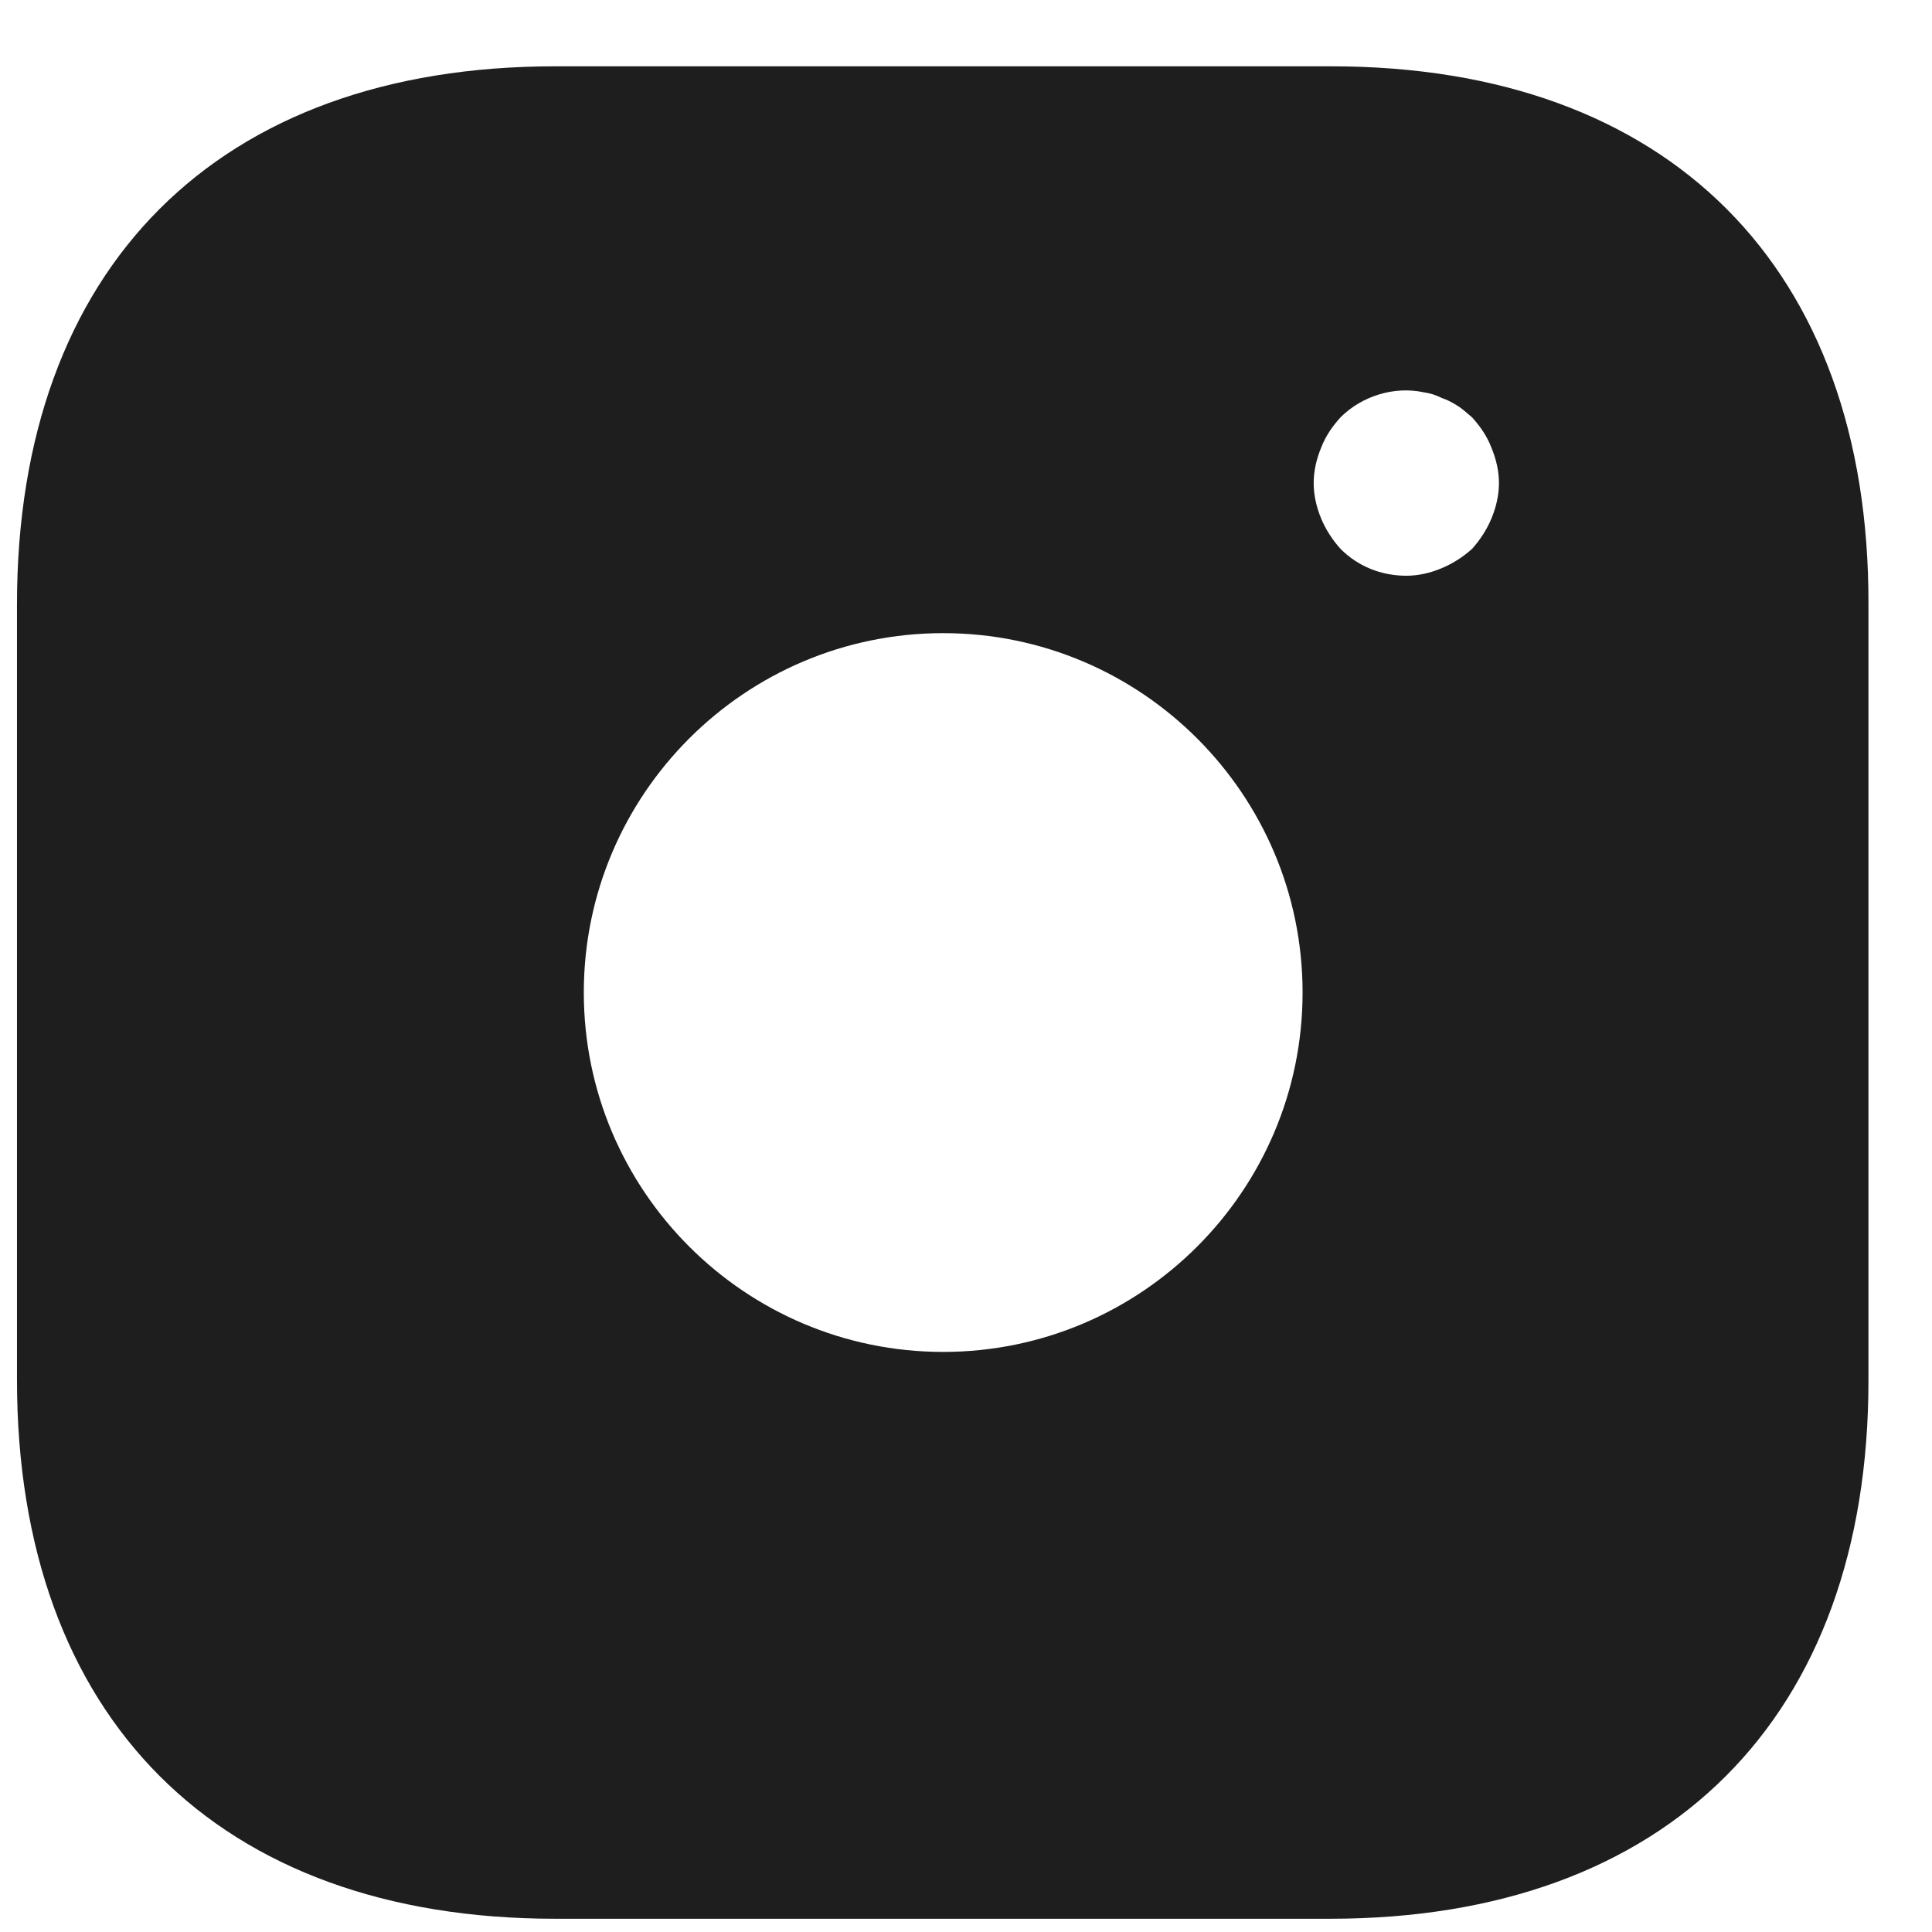
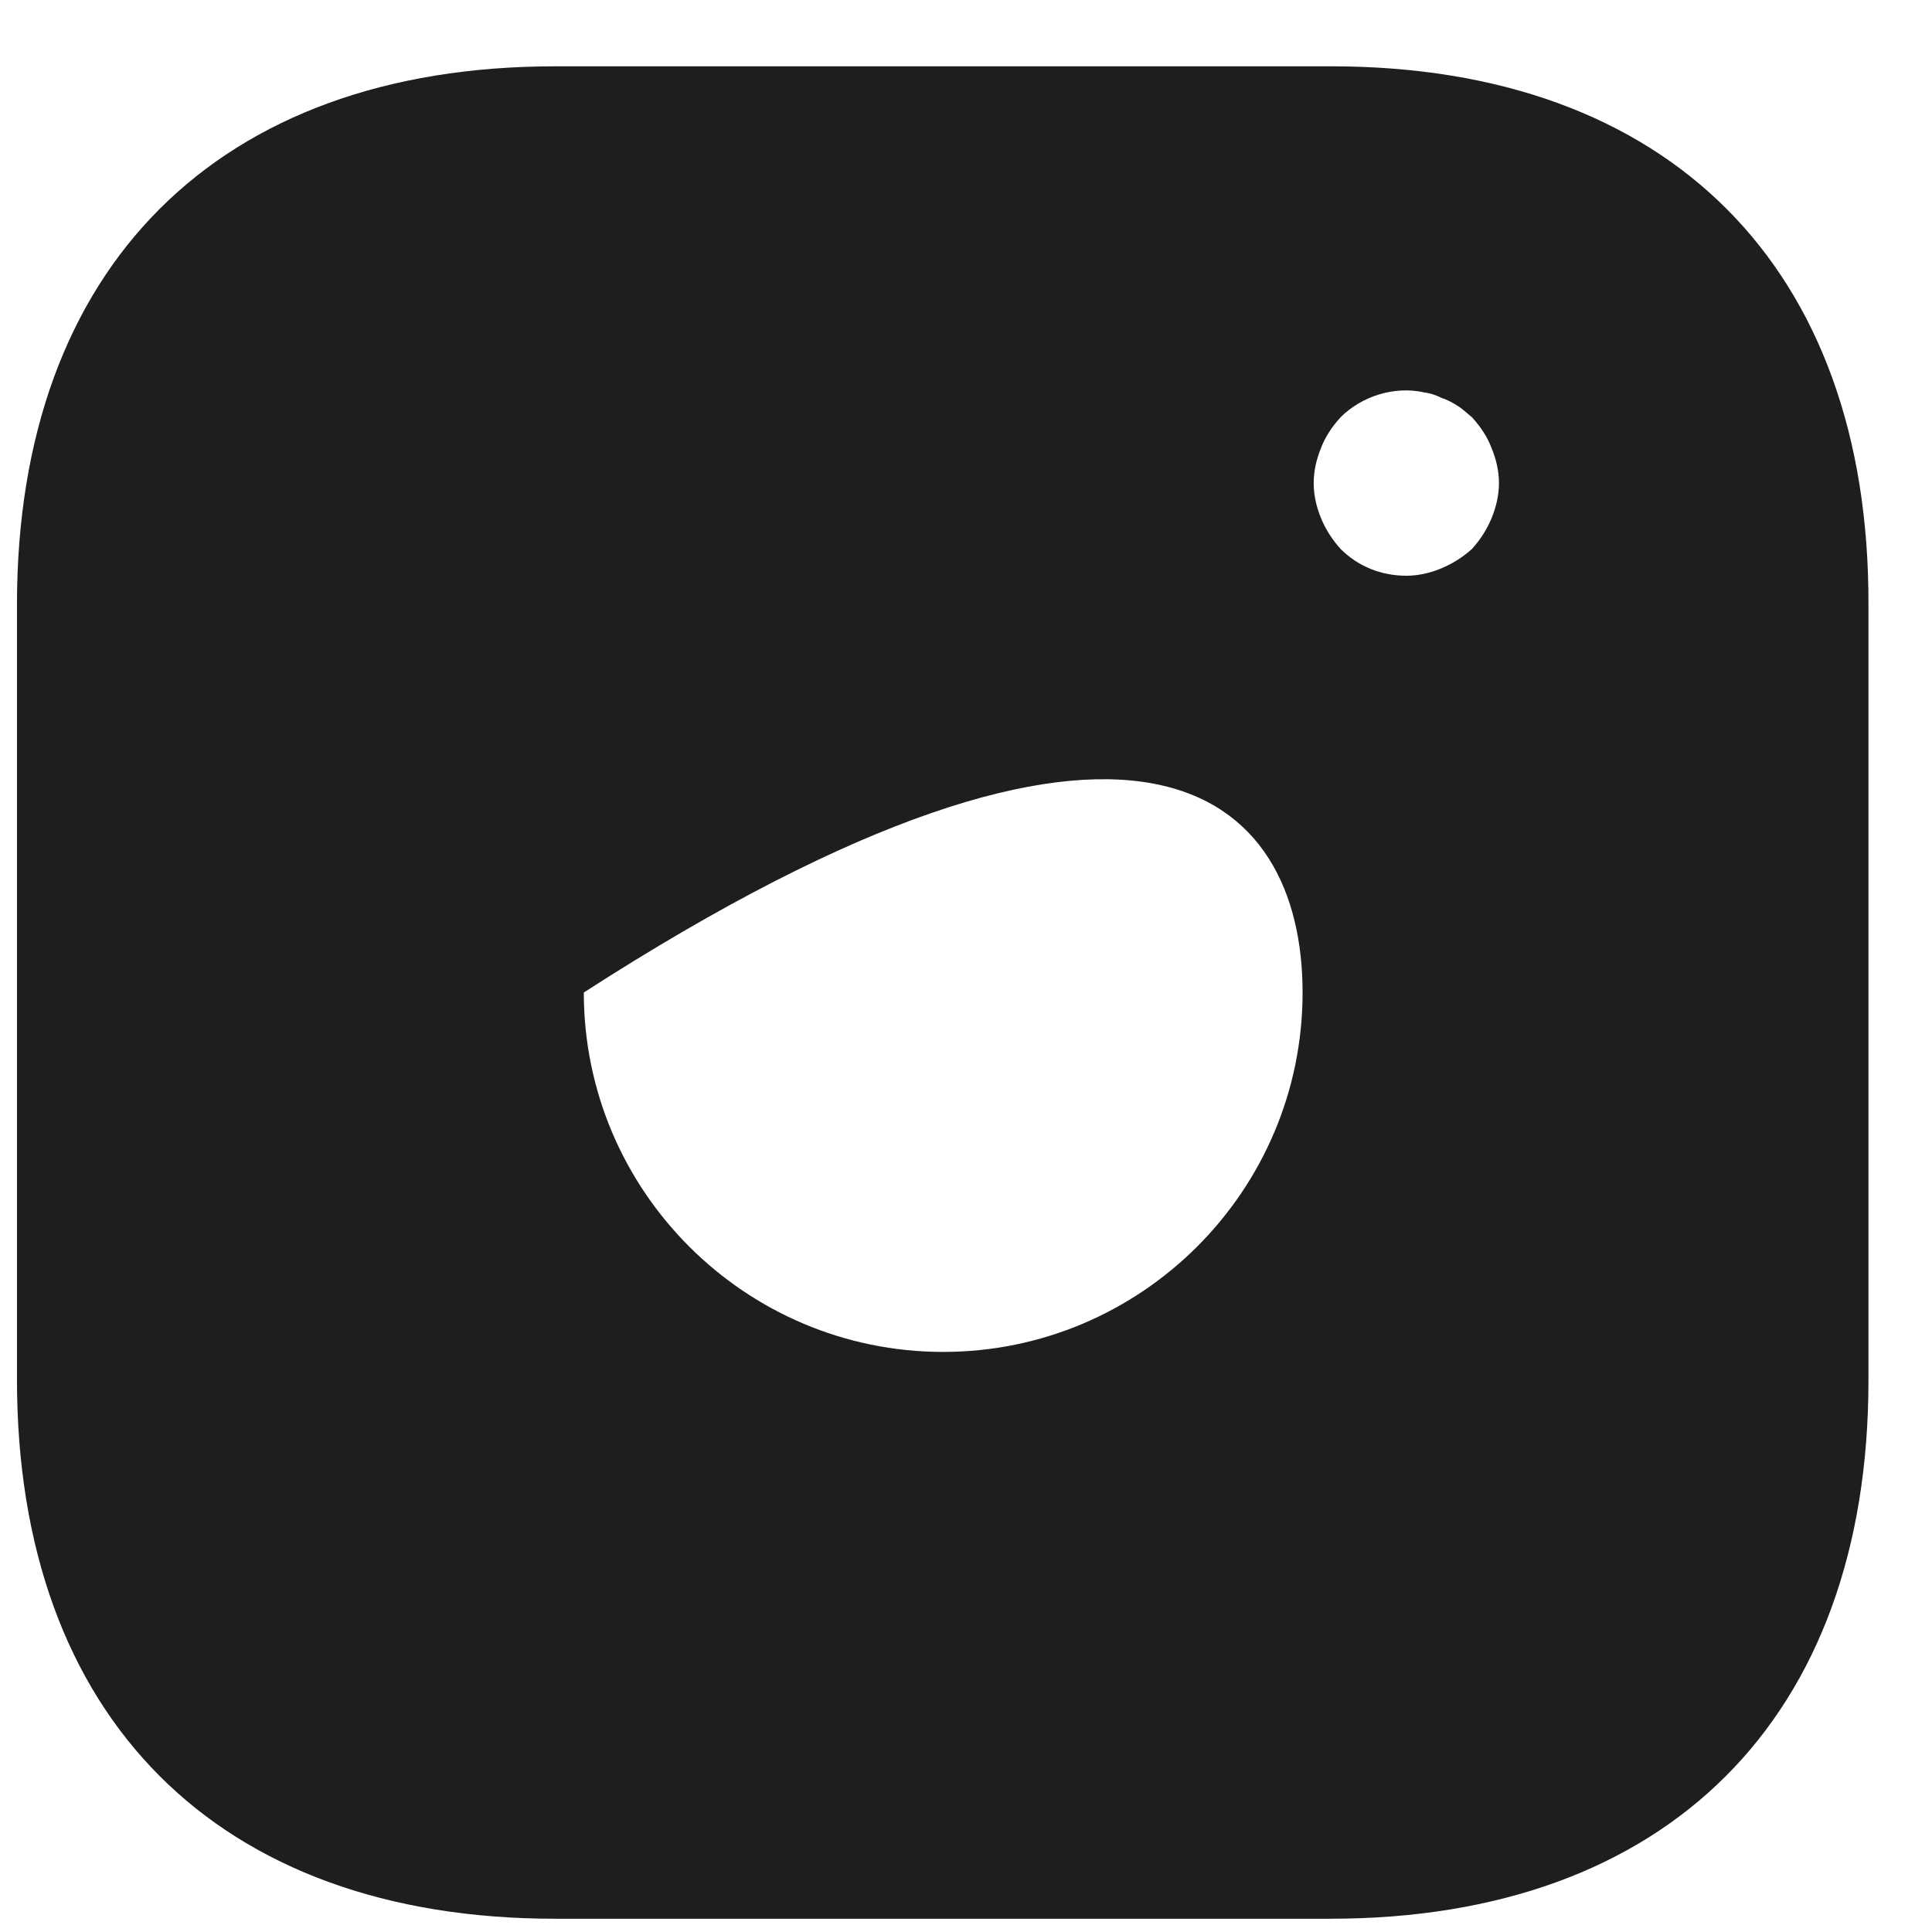
<svg xmlns="http://www.w3.org/2000/svg" width="28" height="28" viewBox="0 0 28 28" fill="none">
-   <path d="M19.294 0.961H8.045C3.159 0.961 0.246 3.874 0.246 8.76V19.995C0.246 24.895 3.159 27.808 8.045 27.808H19.28C24.166 27.808 27.079 24.895 27.079 20.009V8.76C27.093 3.874 24.18 0.961 19.294 0.961ZM13.669 19.593C10.797 19.593 8.461 17.257 8.461 14.384C8.461 11.512 10.797 9.176 13.669 9.176C16.542 9.176 18.878 11.512 18.878 14.384C18.878 17.257 16.542 19.593 13.669 19.593ZM21.616 7.512C21.549 7.673 21.455 7.82 21.334 7.955C21.2 8.075 21.052 8.169 20.891 8.236C20.73 8.304 20.556 8.344 20.381 8.344C20.019 8.344 19.683 8.21 19.428 7.955C19.307 7.82 19.213 7.673 19.146 7.512C19.079 7.35 19.039 7.176 19.039 7.001C19.039 6.827 19.079 6.652 19.146 6.491C19.213 6.317 19.307 6.183 19.428 6.048C19.737 5.74 20.207 5.592 20.636 5.686C20.73 5.699 20.811 5.726 20.891 5.766C20.972 5.793 21.052 5.834 21.133 5.887C21.2 5.928 21.267 5.995 21.334 6.048C21.455 6.183 21.549 6.317 21.616 6.491C21.683 6.652 21.724 6.827 21.724 7.001C21.724 7.176 21.683 7.35 21.616 7.512Z" fill="#1E1E1E" />
+   <path d="M19.294 0.961H8.045C3.159 0.961 0.246 3.874 0.246 8.76V19.995C0.246 24.895 3.159 27.808 8.045 27.808H19.28C24.166 27.808 27.079 24.895 27.079 20.009V8.76C27.093 3.874 24.18 0.961 19.294 0.961ZM13.669 19.593C10.797 19.593 8.461 17.257 8.461 14.384C16.542 9.176 18.878 11.512 18.878 14.384C18.878 17.257 16.542 19.593 13.669 19.593ZM21.616 7.512C21.549 7.673 21.455 7.82 21.334 7.955C21.2 8.075 21.052 8.169 20.891 8.236C20.73 8.304 20.556 8.344 20.381 8.344C20.019 8.344 19.683 8.21 19.428 7.955C19.307 7.82 19.213 7.673 19.146 7.512C19.079 7.35 19.039 7.176 19.039 7.001C19.039 6.827 19.079 6.652 19.146 6.491C19.213 6.317 19.307 6.183 19.428 6.048C19.737 5.74 20.207 5.592 20.636 5.686C20.73 5.699 20.811 5.726 20.891 5.766C20.972 5.793 21.052 5.834 21.133 5.887C21.2 5.928 21.267 5.995 21.334 6.048C21.455 6.183 21.549 6.317 21.616 6.491C21.683 6.652 21.724 6.827 21.724 7.001C21.724 7.176 21.683 7.35 21.616 7.512Z" fill="#1E1E1E" />
</svg>